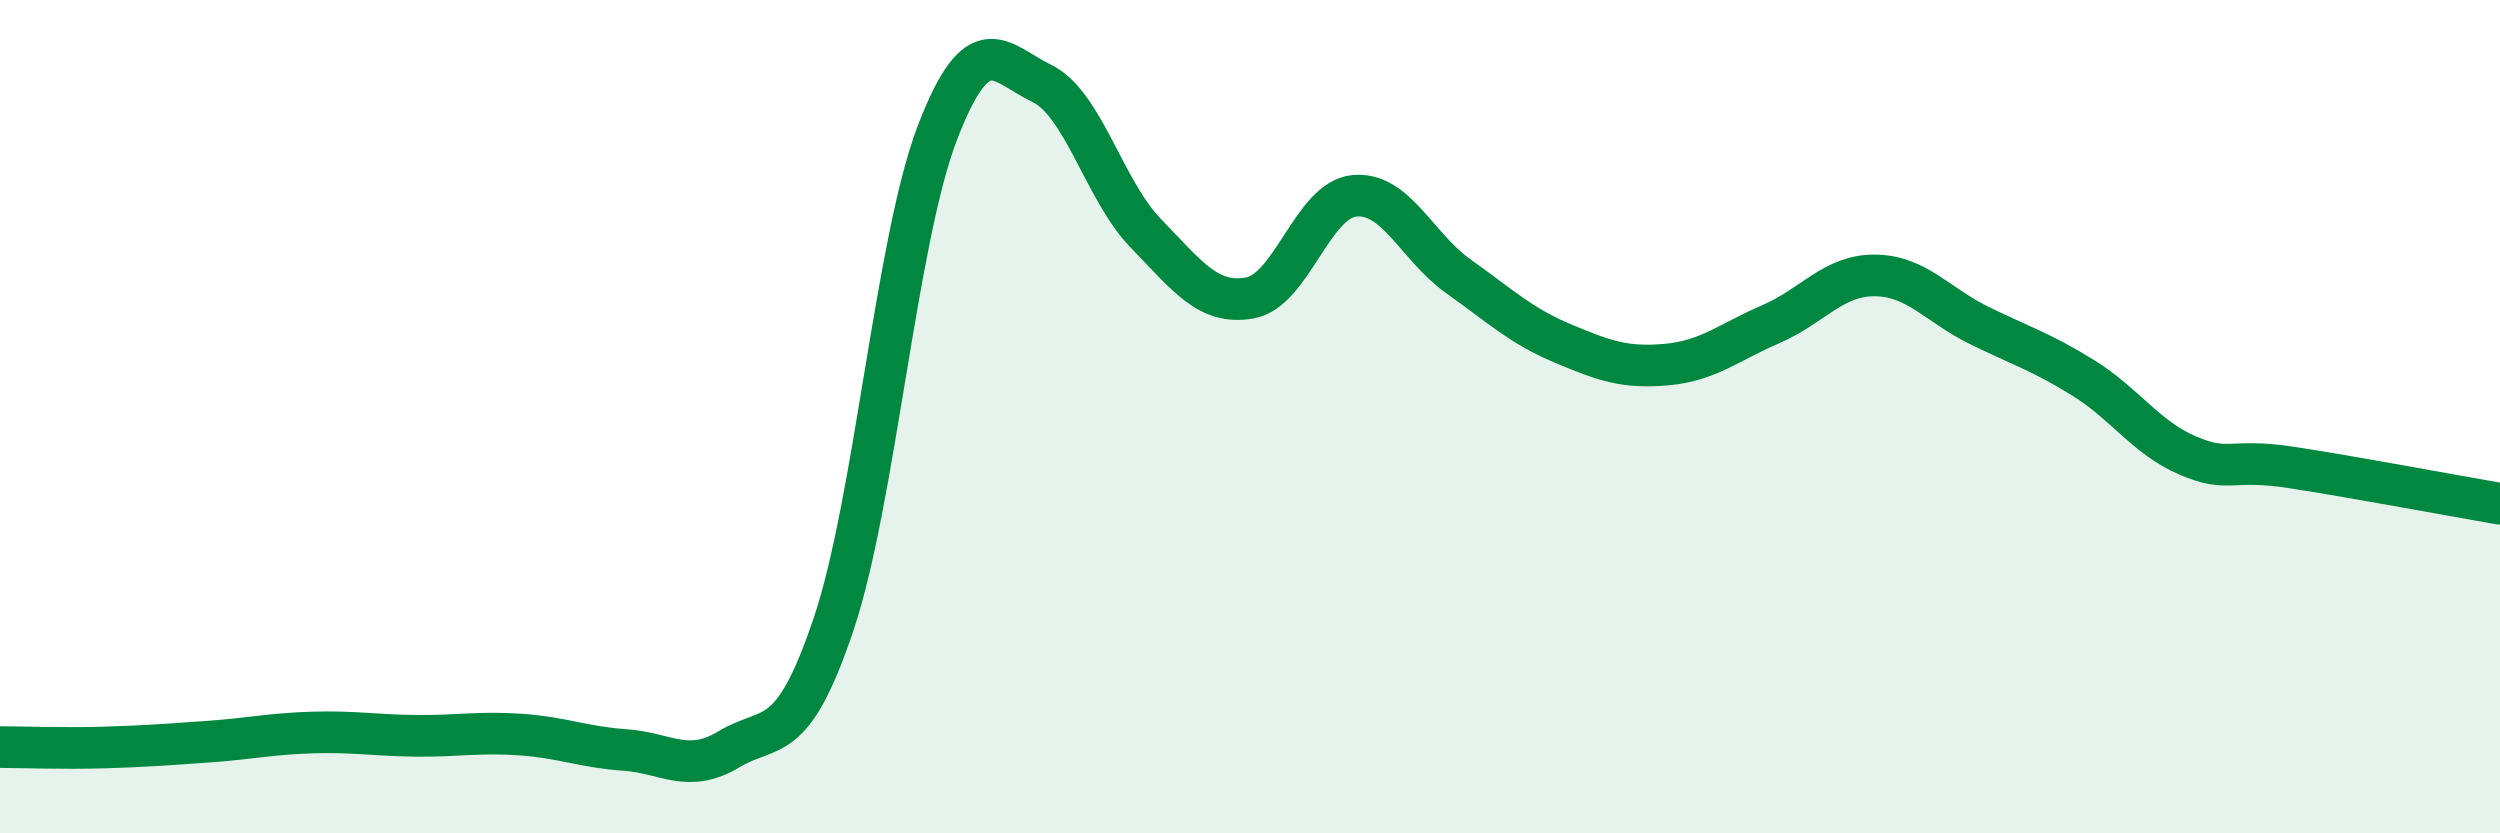
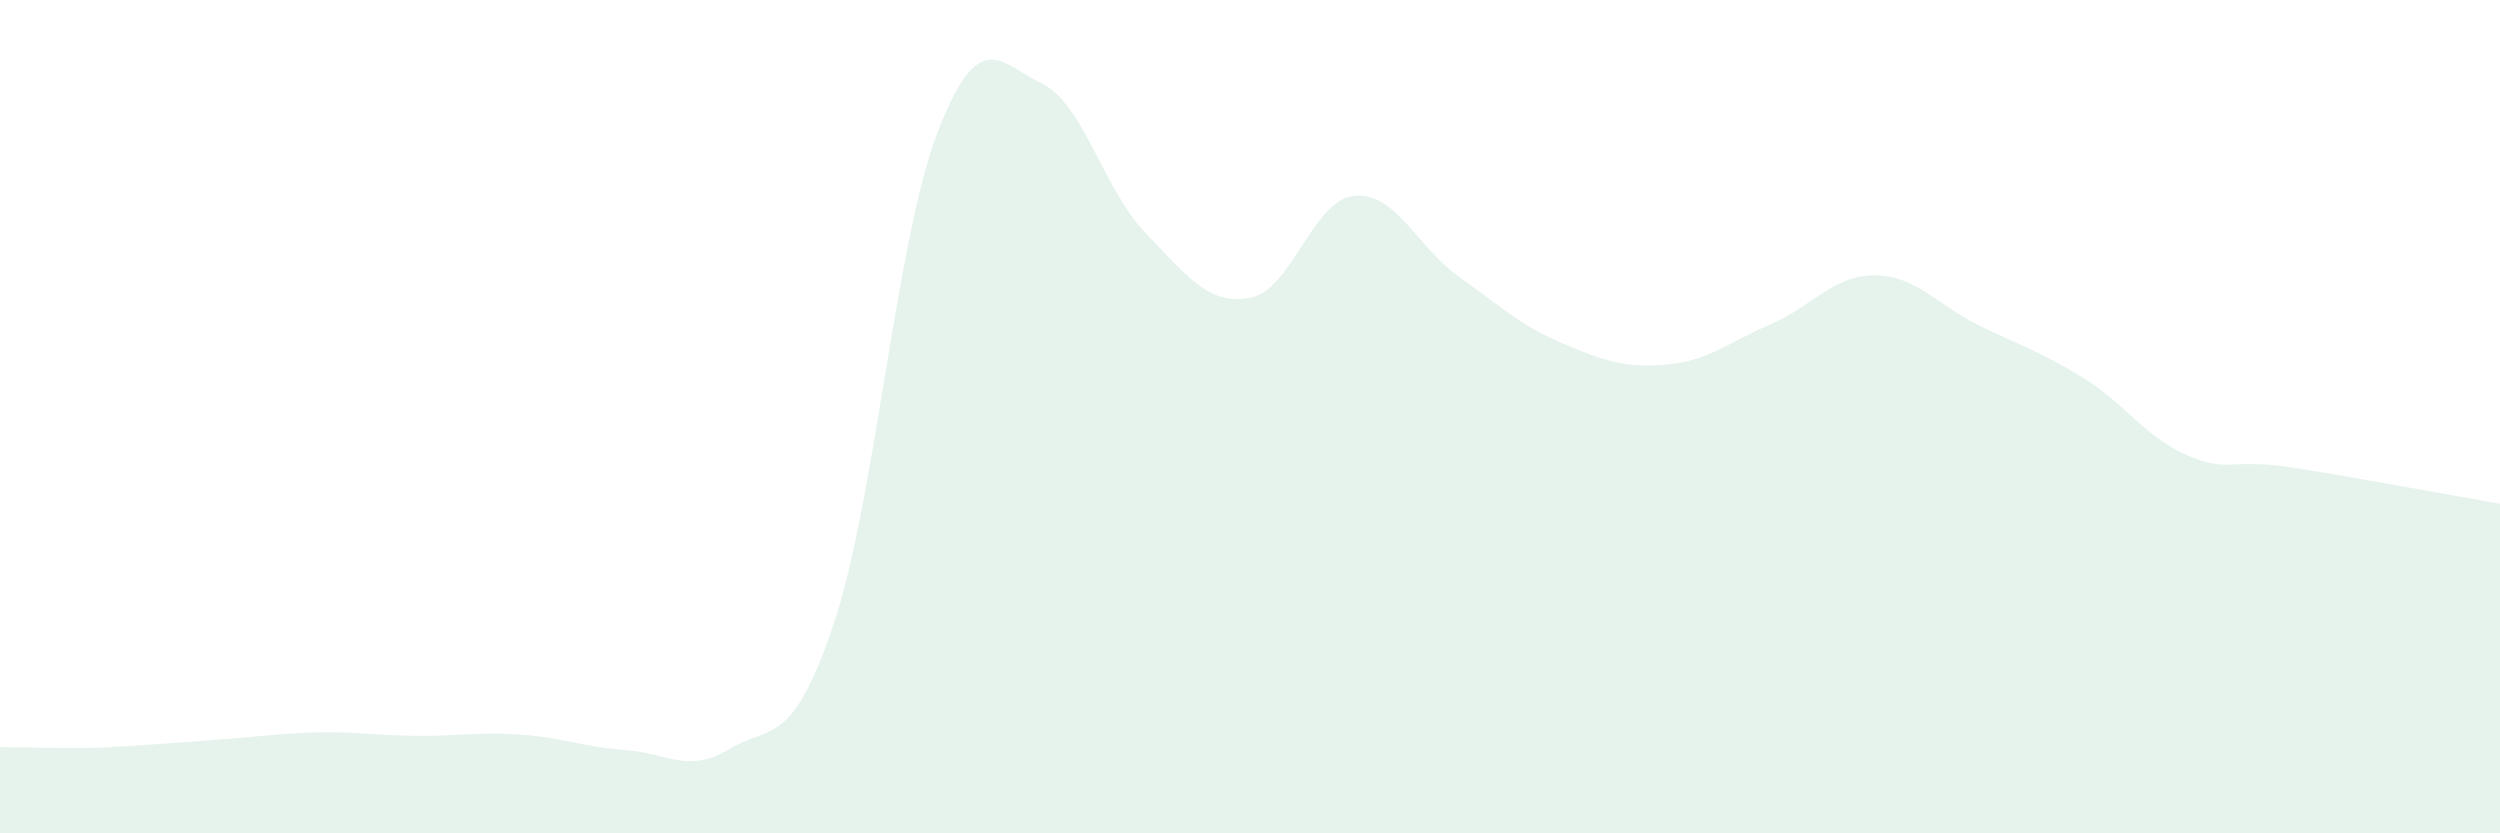
<svg xmlns="http://www.w3.org/2000/svg" width="60" height="20" viewBox="0 0 60 20">
-   <path d="M 0,17.93 C 0.5,17.93 1.5,17.97 2.5,17.94 C 3.5,17.91 4,17.87 5,17.8 C 6,17.73 6.5,17.61 7.5,17.58 C 8.5,17.55 9,17.65 10,17.66 C 11,17.67 11.5,17.56 12.5,17.63 C 13.5,17.7 14,17.93 15,18 C 16,18.07 16.5,18.58 17.5,17.98 C 18.5,17.38 19,17.96 20,15 C 21,12.04 21.5,5.78 22.5,3.18 C 23.5,0.58 24,1.52 25,2 C 26,2.48 26.5,4.57 27.5,5.6 C 28.5,6.63 29,7.33 30,7.15 C 31,6.97 31.5,4.8 32.5,4.7 C 33.5,4.6 34,5.92 35,6.63 C 36,7.34 36.5,7.82 37.5,8.24 C 38.5,8.66 39,8.84 40,8.75 C 41,8.66 41.5,8.21 42.5,7.78 C 43.5,7.35 44,6.6 45,6.61 C 46,6.62 46.5,7.32 47.5,7.81 C 48.5,8.3 49,8.45 50,9.07 C 51,9.69 51.5,10.5 52.5,10.93 C 53.5,11.36 53.5,10.99 55,11.22 C 56.5,11.45 59,11.92 60,12.09L60 20L0 20Z" fill="#008740" opacity="0.1" stroke-linecap="round" stroke-linejoin="round" />
-   <path d="M 0,17.93 C 0.5,17.93 1.5,17.97 2.5,17.94 C 3.5,17.91 4,17.87 5,17.8 C 6,17.73 6.5,17.61 7.5,17.58 C 8.5,17.55 9,17.65 10,17.66 C 11,17.67 11.5,17.56 12.5,17.63 C 13.5,17.7 14,17.93 15,18 C 16,18.07 16.5,18.58 17.5,17.98 C 18.5,17.38 19,17.96 20,15 C 21,12.04 21.5,5.78 22.5,3.18 C 23.5,0.58 24,1.52 25,2 C 26,2.48 26.5,4.57 27.5,5.6 C 28.5,6.63 29,7.33 30,7.15 C 31,6.97 31.5,4.8 32.5,4.7 C 33.5,4.6 34,5.92 35,6.63 C 36,7.34 36.5,7.82 37.5,8.24 C 38.5,8.66 39,8.84 40,8.75 C 41,8.66 41.5,8.21 42.5,7.78 C 43.5,7.35 44,6.6 45,6.61 C 46,6.62 46.5,7.32 47.5,7.81 C 48.5,8.3 49,8.45 50,9.07 C 51,9.69 51.5,10.5 52.5,10.93 C 53.5,11.36 53.5,10.99 55,11.22 C 56.5,11.45 59,11.92 60,12.09" stroke="#008740" stroke-width="1" fill="none" stroke-linecap="round" stroke-linejoin="round" />
+   <path d="M 0,17.93 C 0.5,17.93 1.5,17.97 2.5,17.94 C 6,17.73 6.5,17.61 7.5,17.58 C 8.5,17.55 9,17.65 10,17.66 C 11,17.67 11.5,17.56 12.5,17.63 C 13.5,17.7 14,17.93 15,18 C 16,18.07 16.5,18.58 17.5,17.98 C 18.5,17.38 19,17.96 20,15 C 21,12.04 21.5,5.78 22.5,3.18 C 23.5,0.58 24,1.52 25,2 C 26,2.48 26.5,4.57 27.5,5.6 C 28.5,6.63 29,7.33 30,7.15 C 31,6.97 31.5,4.8 32.5,4.7 C 33.5,4.6 34,5.92 35,6.63 C 36,7.34 36.5,7.82 37.5,8.24 C 38.5,8.66 39,8.84 40,8.75 C 41,8.66 41.5,8.21 42.5,7.78 C 43.5,7.35 44,6.6 45,6.61 C 46,6.62 46.5,7.32 47.5,7.81 C 48.5,8.3 49,8.45 50,9.07 C 51,9.69 51.5,10.5 52.5,10.93 C 53.5,11.36 53.5,10.99 55,11.22 C 56.5,11.45 59,11.92 60,12.09L60 20L0 20Z" fill="#008740" opacity="0.1" stroke-linecap="round" stroke-linejoin="round" />
</svg>